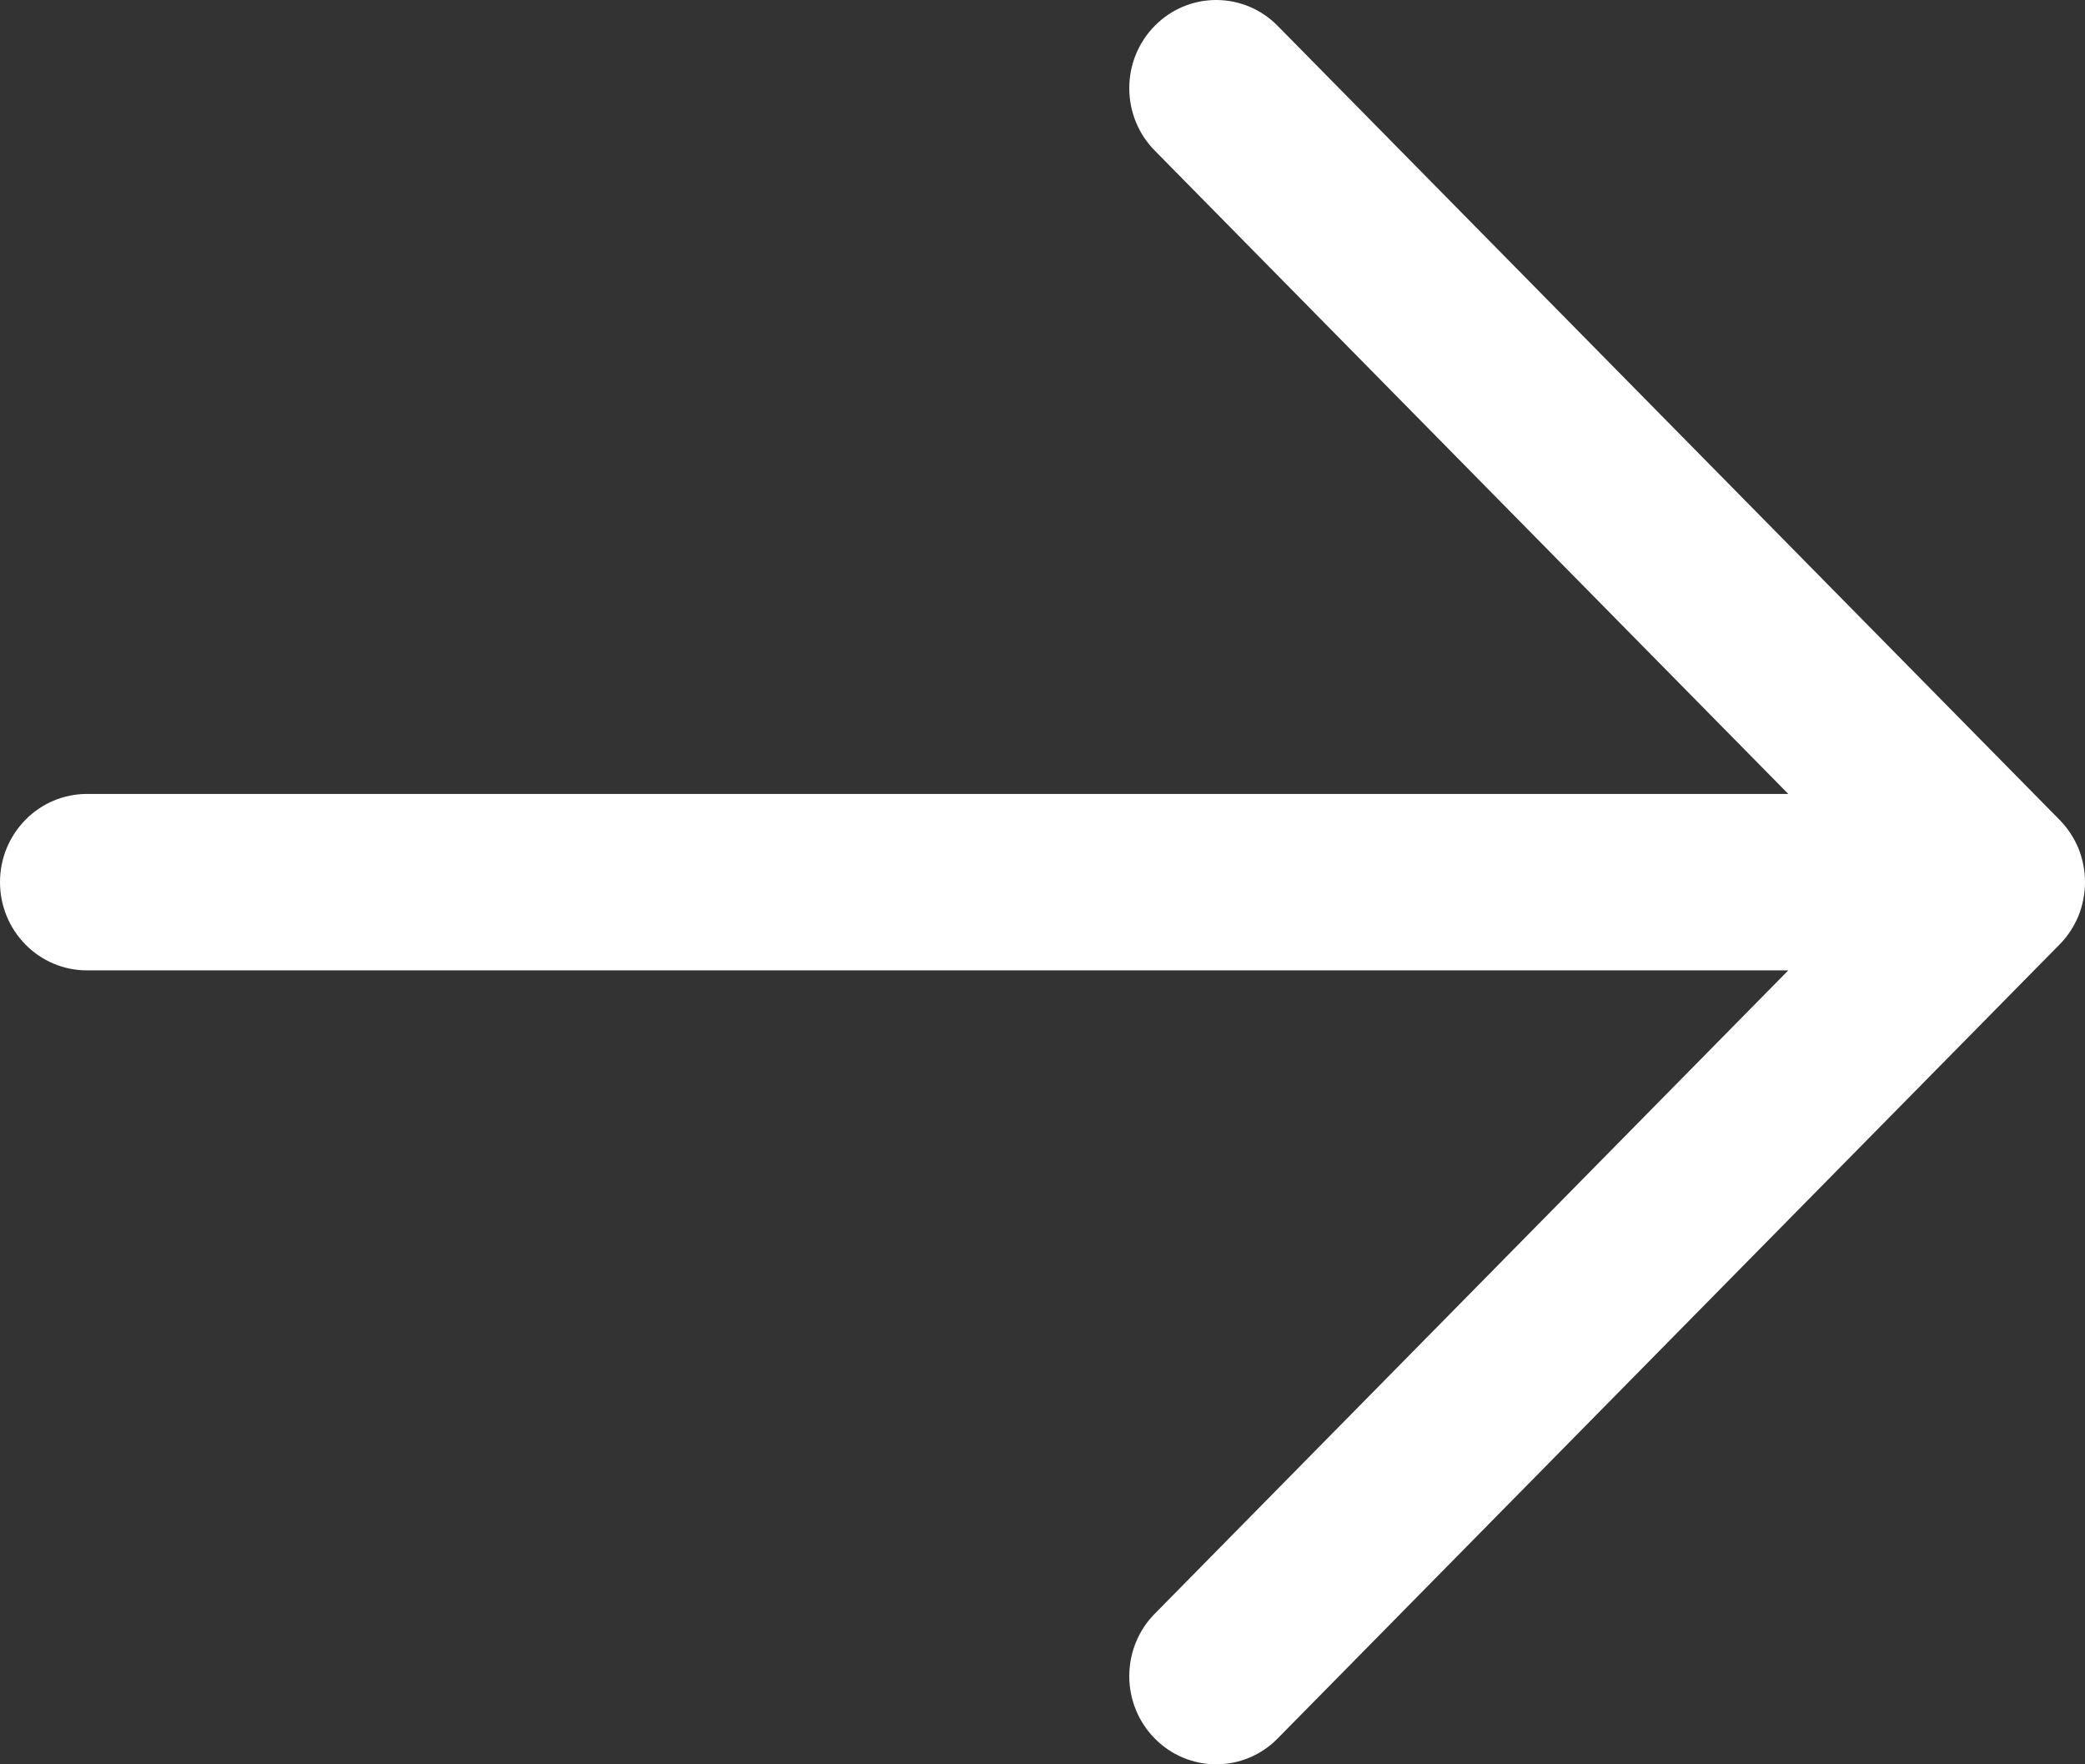
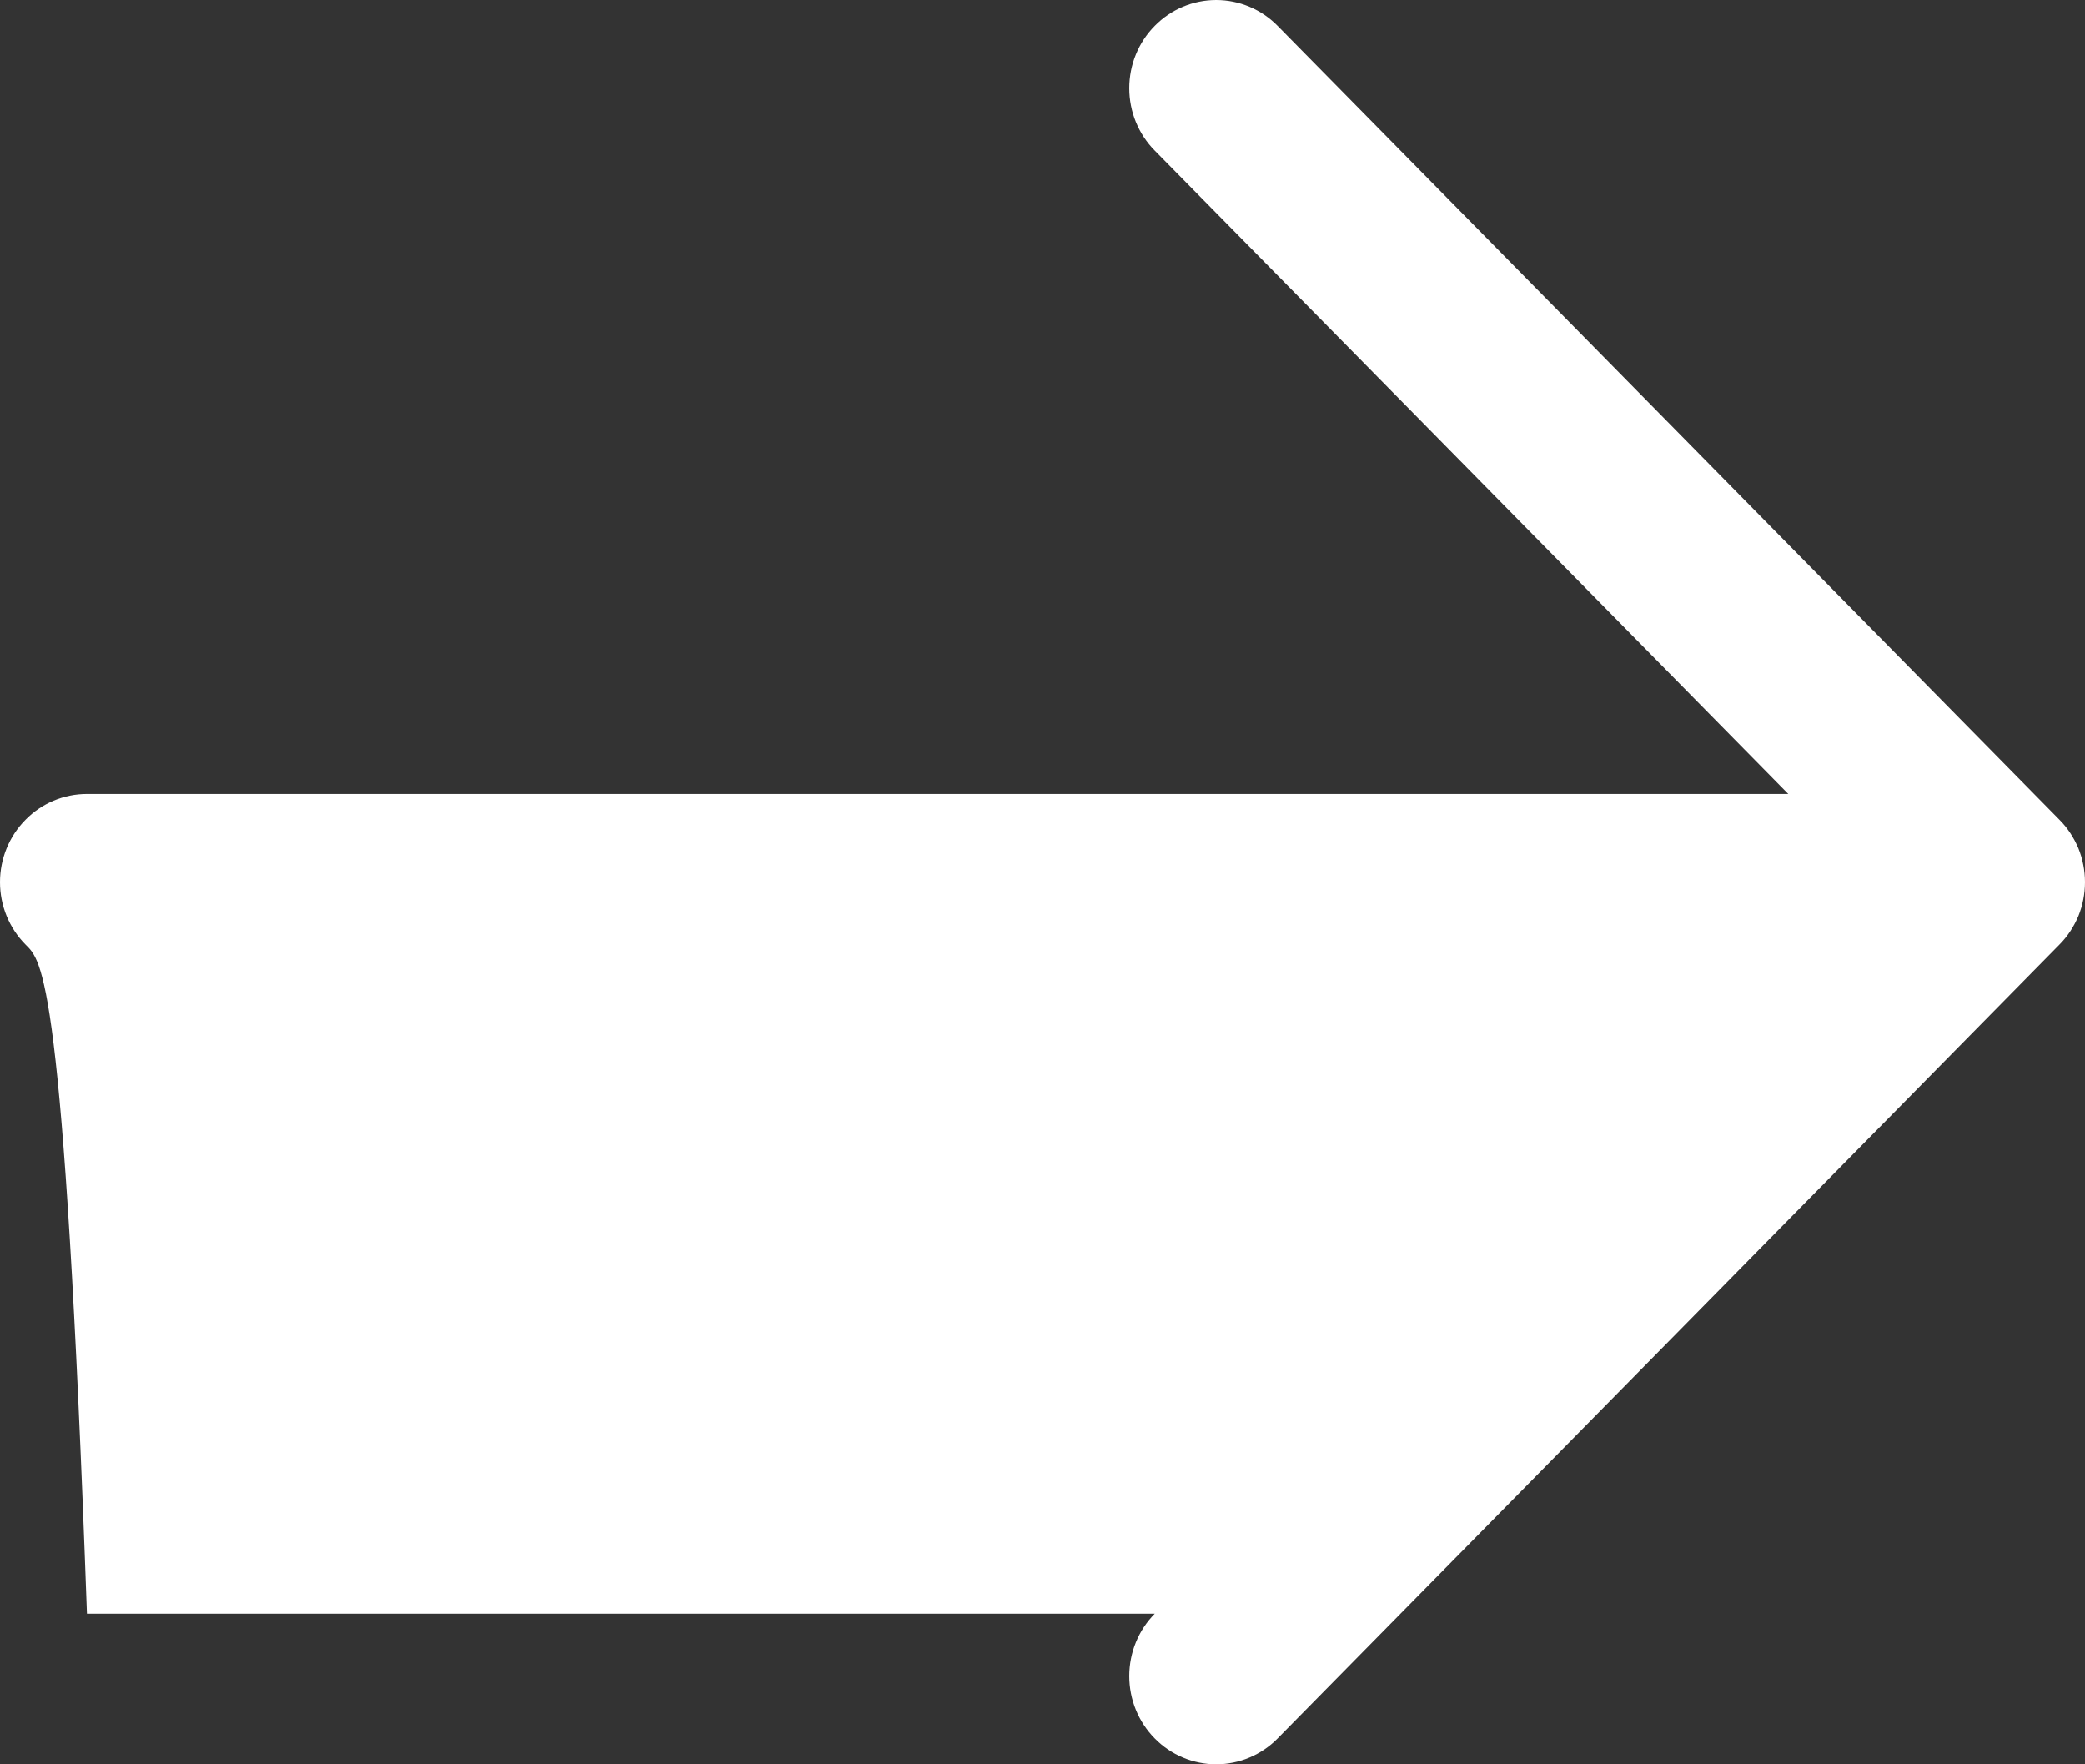
<svg xmlns="http://www.w3.org/2000/svg" width="13" height="11" viewBox="0 0 13 11" fill="none">
  <rect x="0" y="0" width="13" height="11" fill="#333333" stroke="none" />
-   <path d="M12.841 5.889L7.966 10.839C7.865 10.942 7.727 11 7.583 11C7.439 11 7.301 10.942 7.2 10.839C7.098 10.736 7.041 10.596 7.041 10.45C7.041 10.304 7.098 10.164 7.2 10.061L11.15 6.05H0.542C0.398 6.05 0.26 5.992 0.159 5.889C0.057 5.786 0 5.646 0 5.5C0 5.354 0.057 5.214 0.159 5.111C0.26 5.008 0.398 4.95 0.542 4.95H11.15L7.2 0.939C7.098 0.836 7.041 0.696 7.041 0.55C7.041 0.404 7.098 0.264 7.2 0.161C7.301 0.058 7.439 0 7.583 0C7.727 0 7.865 0.058 7.966 0.161L12.841 5.111C12.892 5.162 12.931 5.223 12.959 5.289C12.986 5.356 13 5.428 13 5.5C13 5.572 12.986 5.644 12.959 5.711C12.931 5.777 12.892 5.838 12.841 5.889Z" fill="white" />
+   <path d="M12.841 5.889L7.966 10.839C7.865 10.942 7.727 11 7.583 11C7.439 11 7.301 10.942 7.2 10.839C7.098 10.736 7.041 10.596 7.041 10.45C7.041 10.304 7.098 10.164 7.2 10.061H0.542C0.398 6.05 0.26 5.992 0.159 5.889C0.057 5.786 0 5.646 0 5.5C0 5.354 0.057 5.214 0.159 5.111C0.26 5.008 0.398 4.95 0.542 4.95H11.15L7.2 0.939C7.098 0.836 7.041 0.696 7.041 0.55C7.041 0.404 7.098 0.264 7.2 0.161C7.301 0.058 7.439 0 7.583 0C7.727 0 7.865 0.058 7.966 0.161L12.841 5.111C12.892 5.162 12.931 5.223 12.959 5.289C12.986 5.356 13 5.428 13 5.5C13 5.572 12.986 5.644 12.959 5.711C12.931 5.777 12.892 5.838 12.841 5.889Z" fill="white" />
</svg>